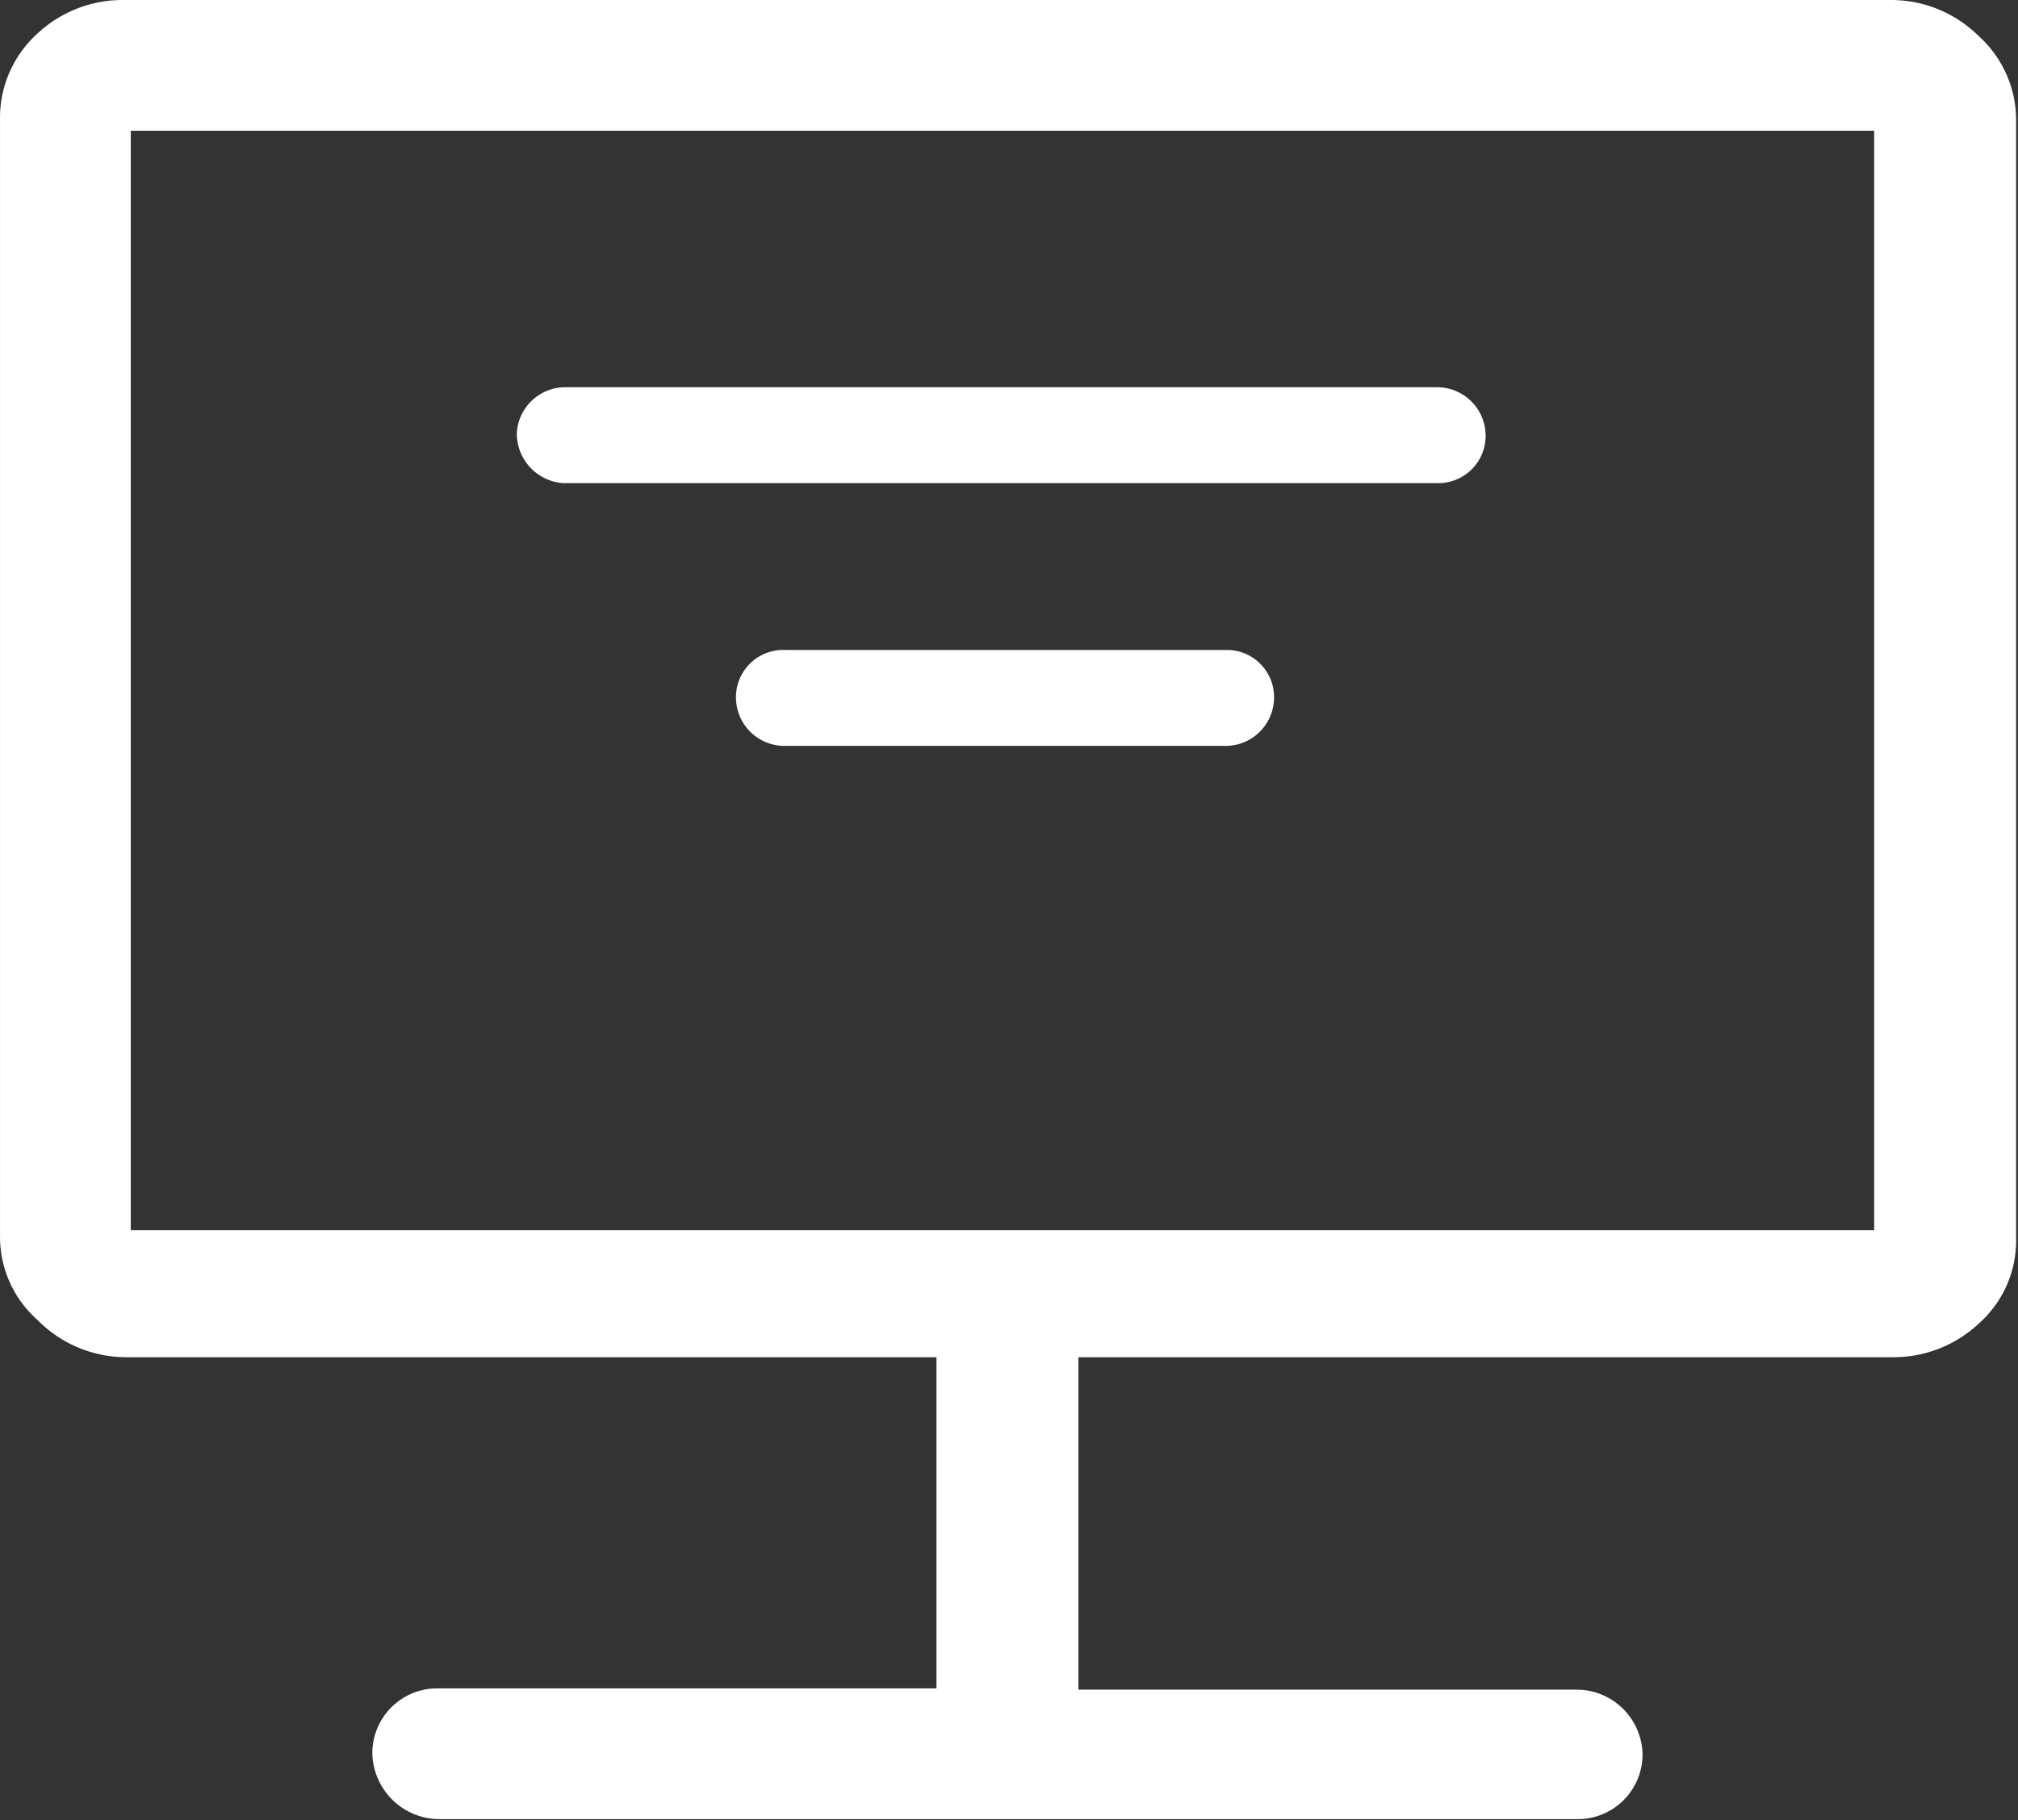
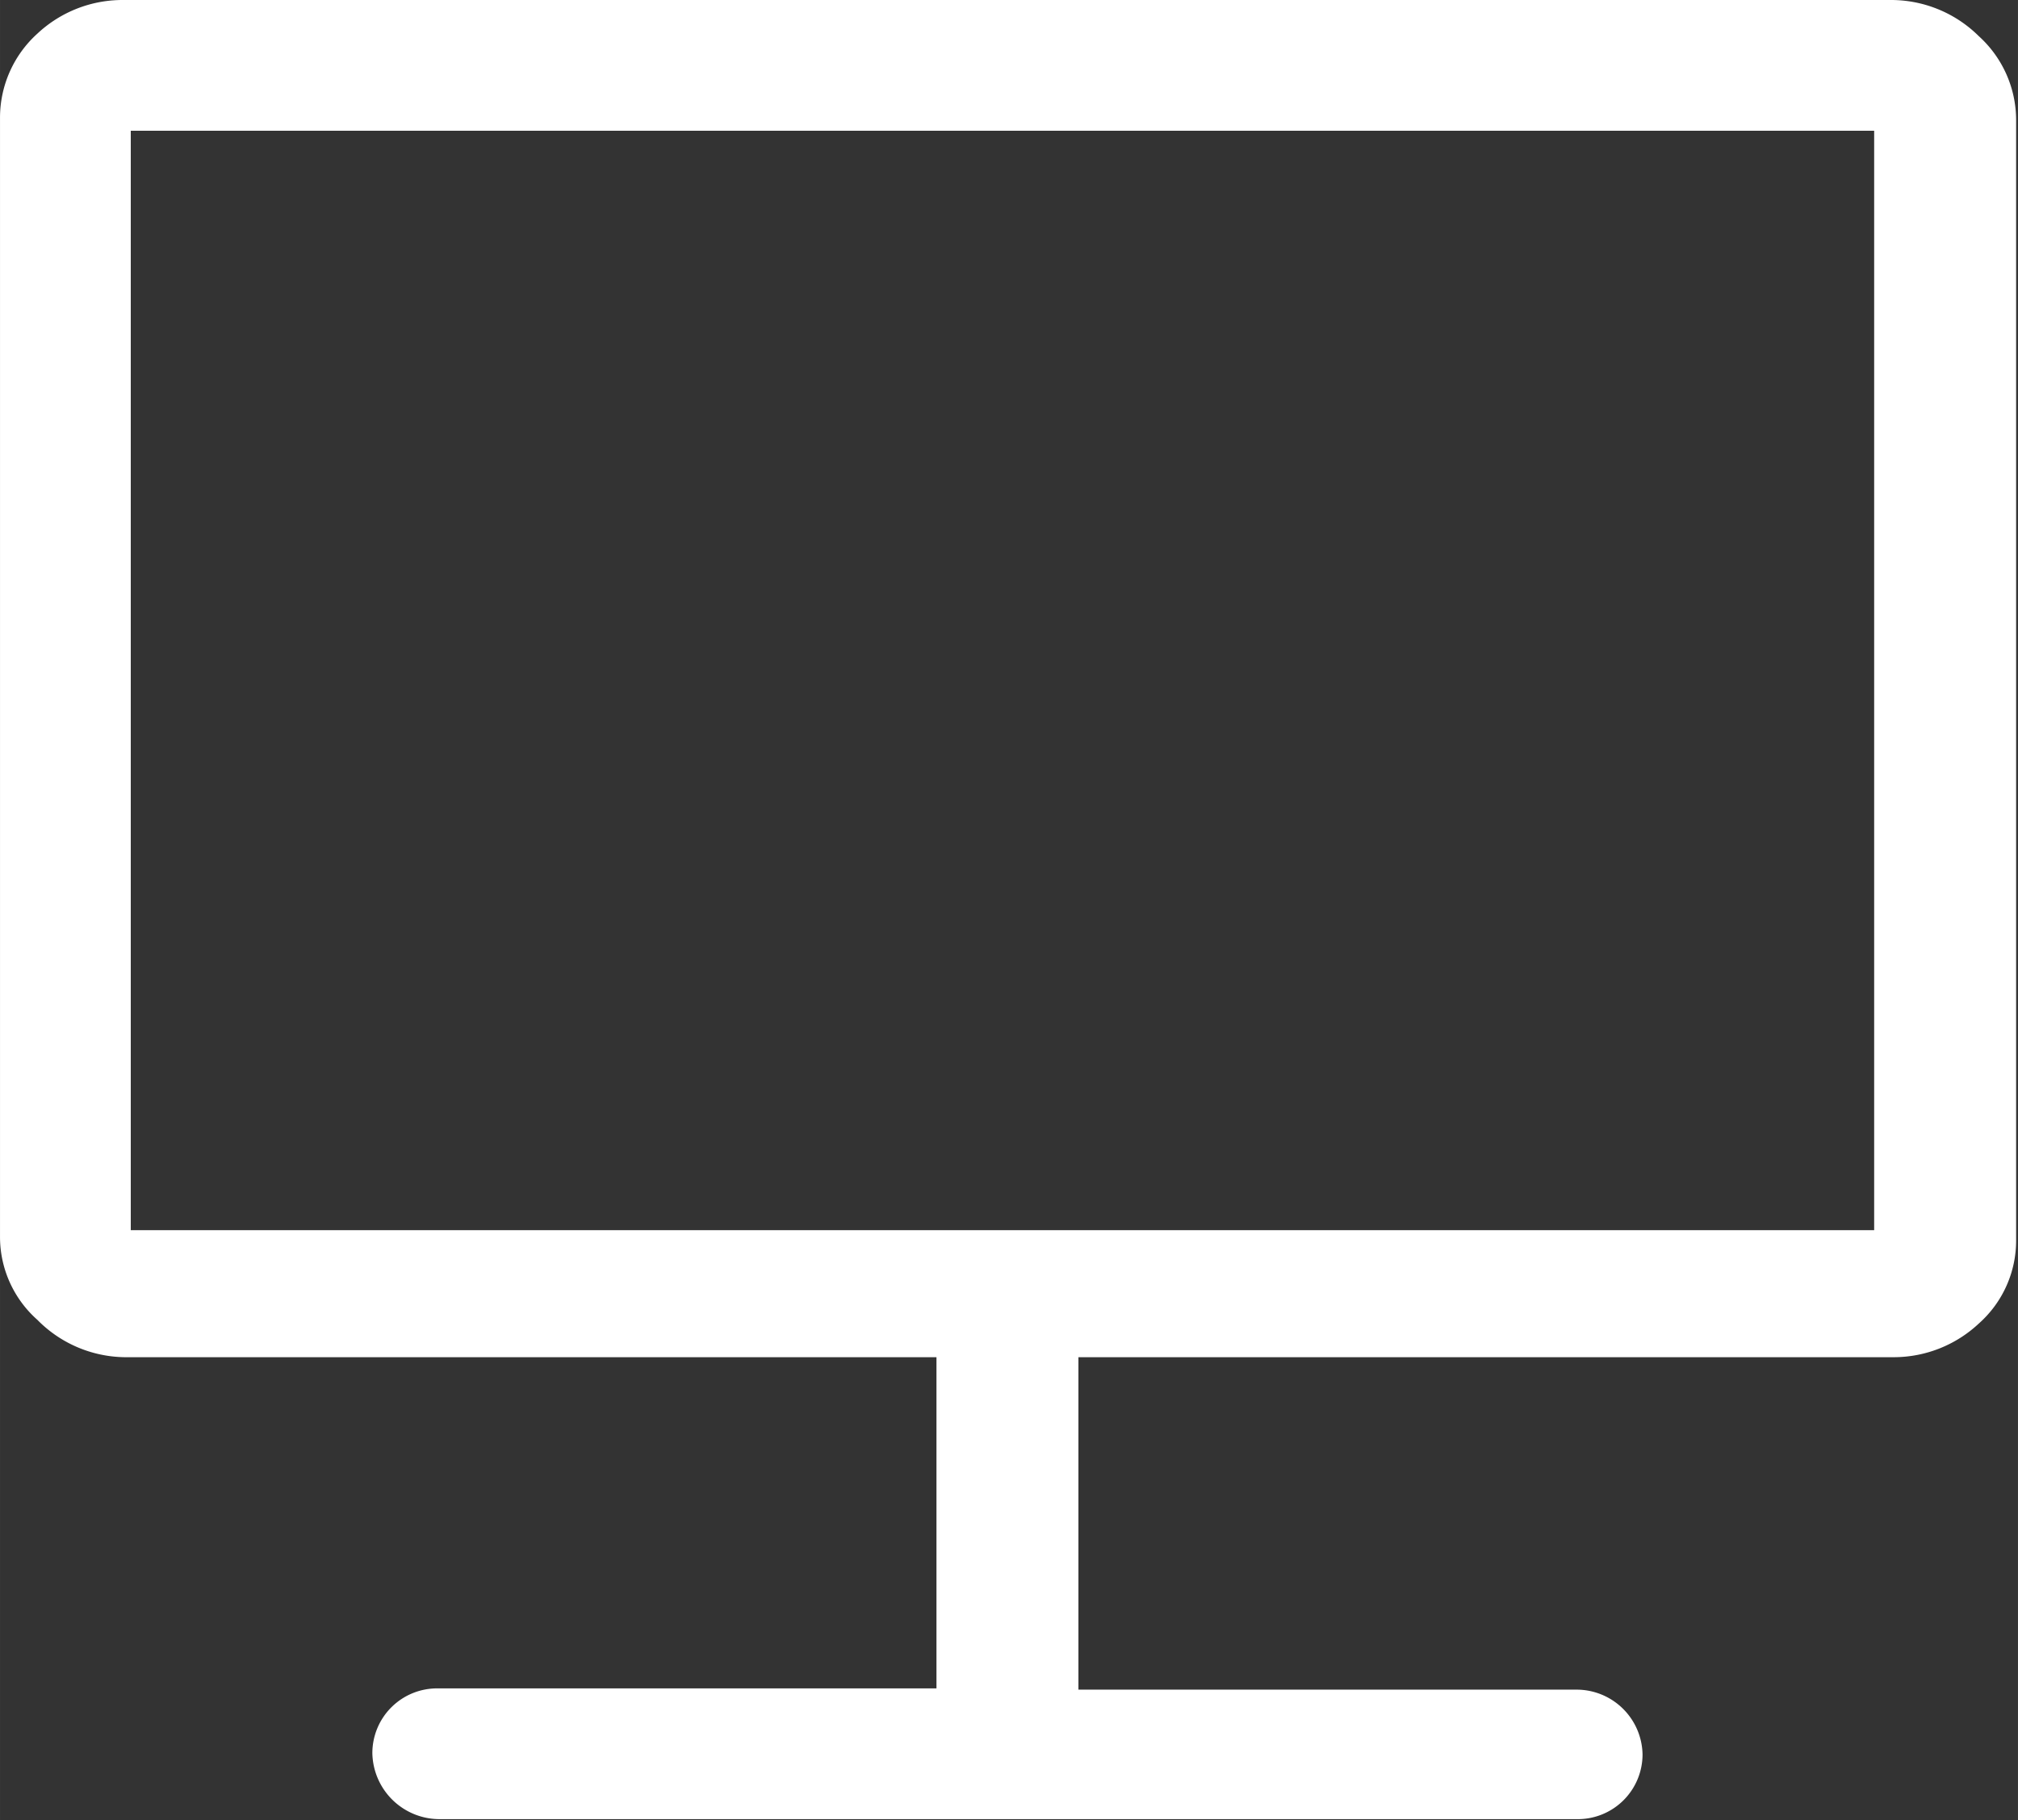
<svg xmlns="http://www.w3.org/2000/svg" t="1712890498401" class="icon" viewBox="0 0 1135 1024" version="1.1" p-id="4540" width="26.602" height="24">
  <rect x="0" y="0" width="1135" height="1024" fill="#333333" stroke="none" />
  <path d="M1060.412 0.009H70.04a70.04 70.04 0 0 0-49.028 18.911 63.737 63.737 0 0 0-21.012 46.927v630.364a62.336 62.336 0 0 0 21.012 46.227 70.04 70.04 0 0 0 49.028 21.012h456.664v186.308h-280.162a36.421 36.421 0 0 0-37.121 36.421 37.822 37.822 0 0 0 37.822 37.121h639.469a36.421 36.421 0 0 0 37.121-36.421 37.121 37.121 0 0 0-37.121-36.421h-280.162V763.45h458.765a70.04 70.04 0 0 0 47.627-18.911 62.336 62.336 0 0 0 21.012-46.927v-630.364a63.737 63.737 0 0 0-21.012-46.927 70.04 70.04 0 0 0-50.429-20.312z m-6.304 691.999h-980.566V73.552h980.566z" fill="#ffffff" p-id="4541" />
-   <path d="M322.886 271.766h485.38a26.615 26.615 0 0 0 27.316-26.615 27.316 27.316 0 0 0-26.615-27.316h-490.283a27.316 27.316 0 0 0-28.016 25.915 28.016 28.016 0 0 0 25.915 28.016z m364.911 93.854H441.955a26.615 26.615 0 0 0-28.016 25.915 27.316 27.316 0 0 0 25.915 28.016h247.943a27.316 27.316 0 0 0 28.717-25.215 26.615 26.615 0 0 0-25.215-28.717z" fill="#ffffff" p-id="4542" />
</svg>